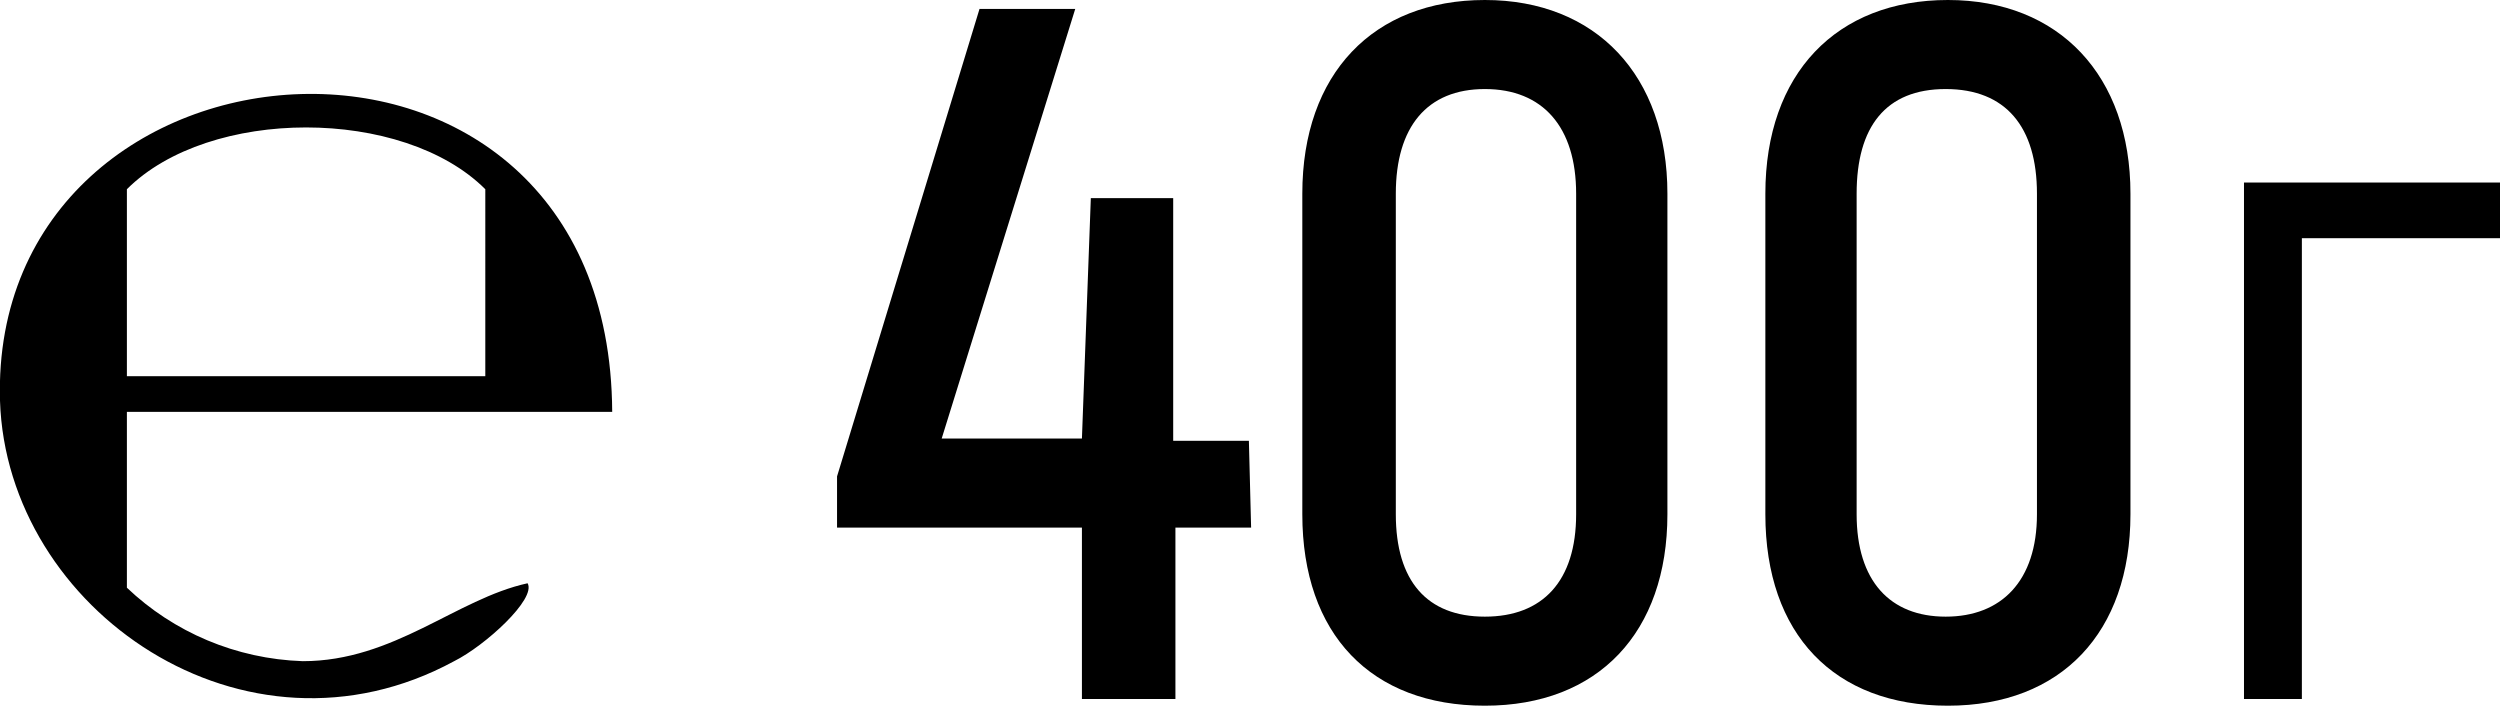
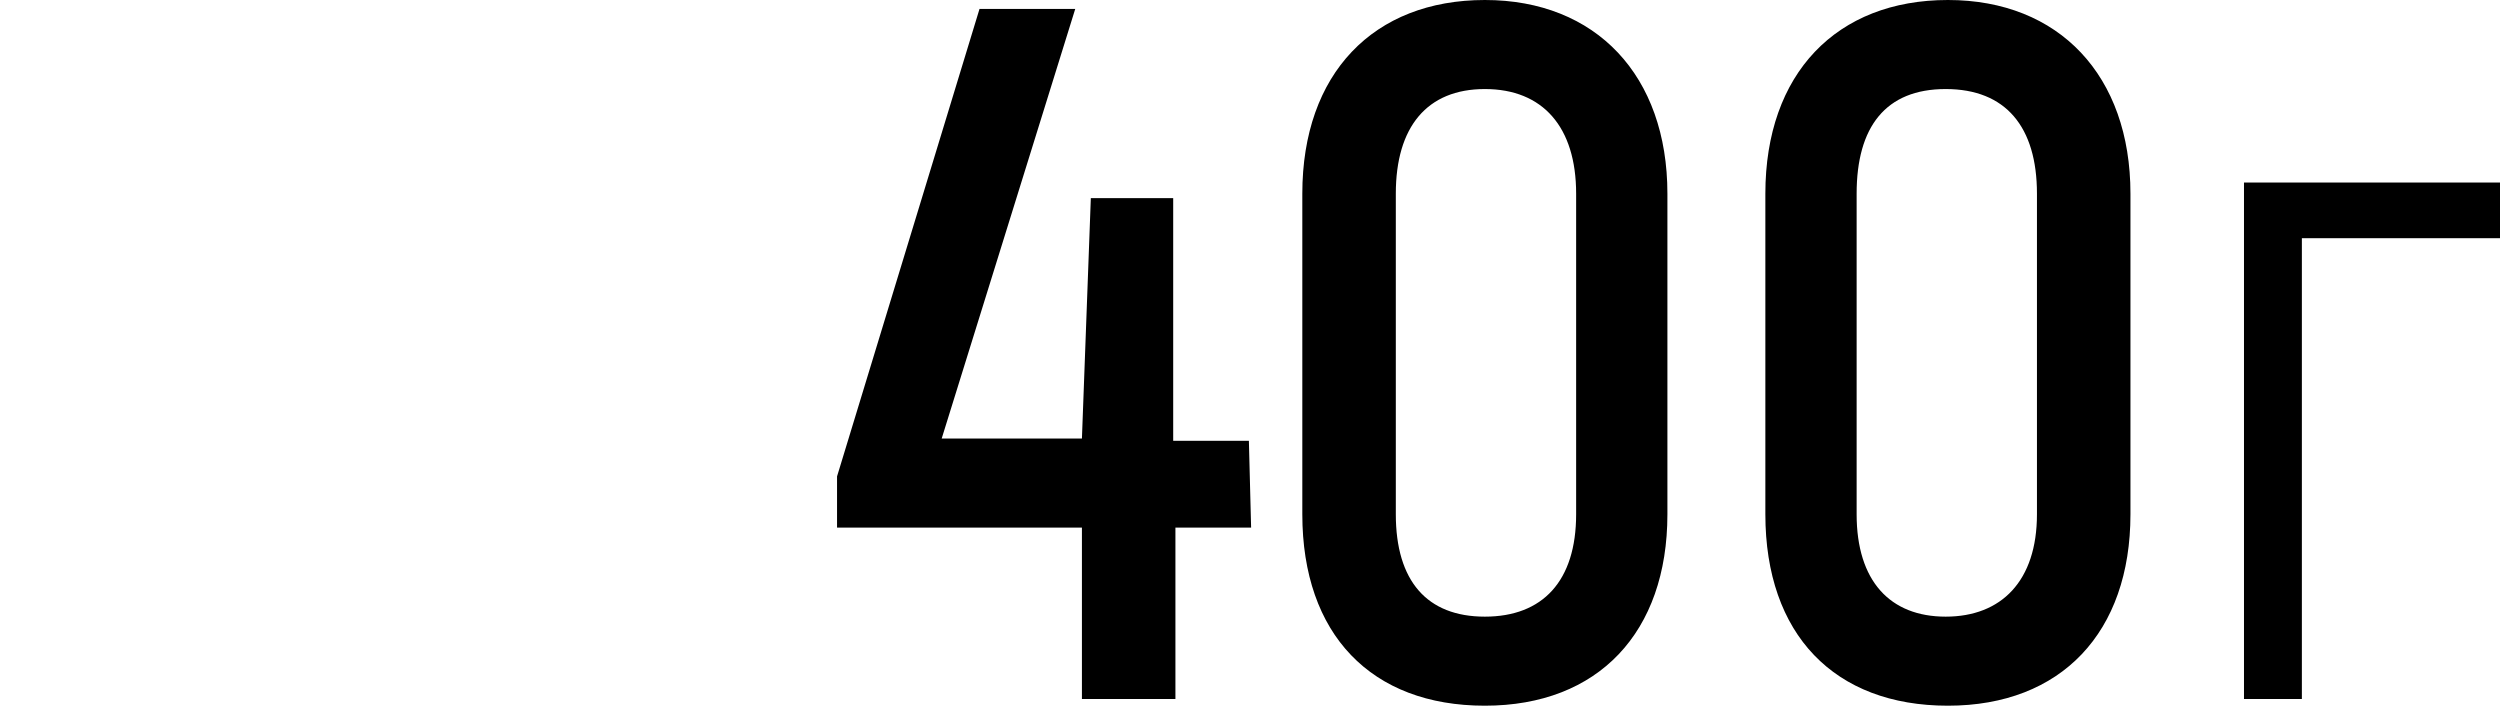
<svg xmlns="http://www.w3.org/2000/svg" version="1.1" id="Шар_1" x="0px" y="0px" viewBox="0 0 112.3 31.8" style="enable-background:new 0 0 112.3 31.8;" xml:space="preserve">
  <style type="text/css">
	.st0{fill-rule:evenodd;clip-rule:evenodd;}
</style>
  <title>HBR_iocn</title>
  <path d="M56.2,23.7h-3.4v7.7h-4.2v-7.7H37.6v-2.3L44,0.4h4.3l-6,19.3h6.3L49,8.9h3.7v10.9h3.4L56.2,23.7z" />
  <path d="M58.5,23.1V8.7c0-5.4,3.2-8.7,8.2-8.7s8.2,3.4,8.2,8.7v14.4c0,5.3-3.1,8.6-8.2,8.6S58.5,28.5,58.5,23.1z M70.8,23.1V8.7  c0-3-1.5-4.7-4.1-4.7s-4,1.7-4,4.7v14.4c0,3,1.4,4.6,4,4.6S70.8,26.1,70.8,23.1z" />
  <path d="M79.3,23.1V8.7c0-5.4,3.2-8.7,8.2-8.7s8.2,3.4,8.2,8.7v14.4c0,5.3-3.1,8.6-8.2,8.6S79.3,28.5,79.3,23.1z M91.5,23.1V8.7  c0-3-1.4-4.7-4.1-4.7s-4,1.7-4,4.7v14.4c0,3,1.5,4.6,4,4.6S91.5,26.1,91.5,23.1z" />
  <path d="M112.3,10.7h-8.9v20.7h-2.6V8.2h11.5V10.7z" />
-   <path class="st0" d="M27.5,18.5H5.7v7.9c2.1,2,4.9,3.2,7.9,3.3c4.1,0,6.9-2.8,10.1-3.5c0.4,0.7-1.9,2.8-3.3,3.5  C11,34.8,0.3,27.4,0,18C-0.5,0.6,27.4-1.5,27.5,18.5z M5.7,8.5v8.4h16.1V8.5C18.1,4.8,9.4,4.8,5.7,8.5z" />
</svg>